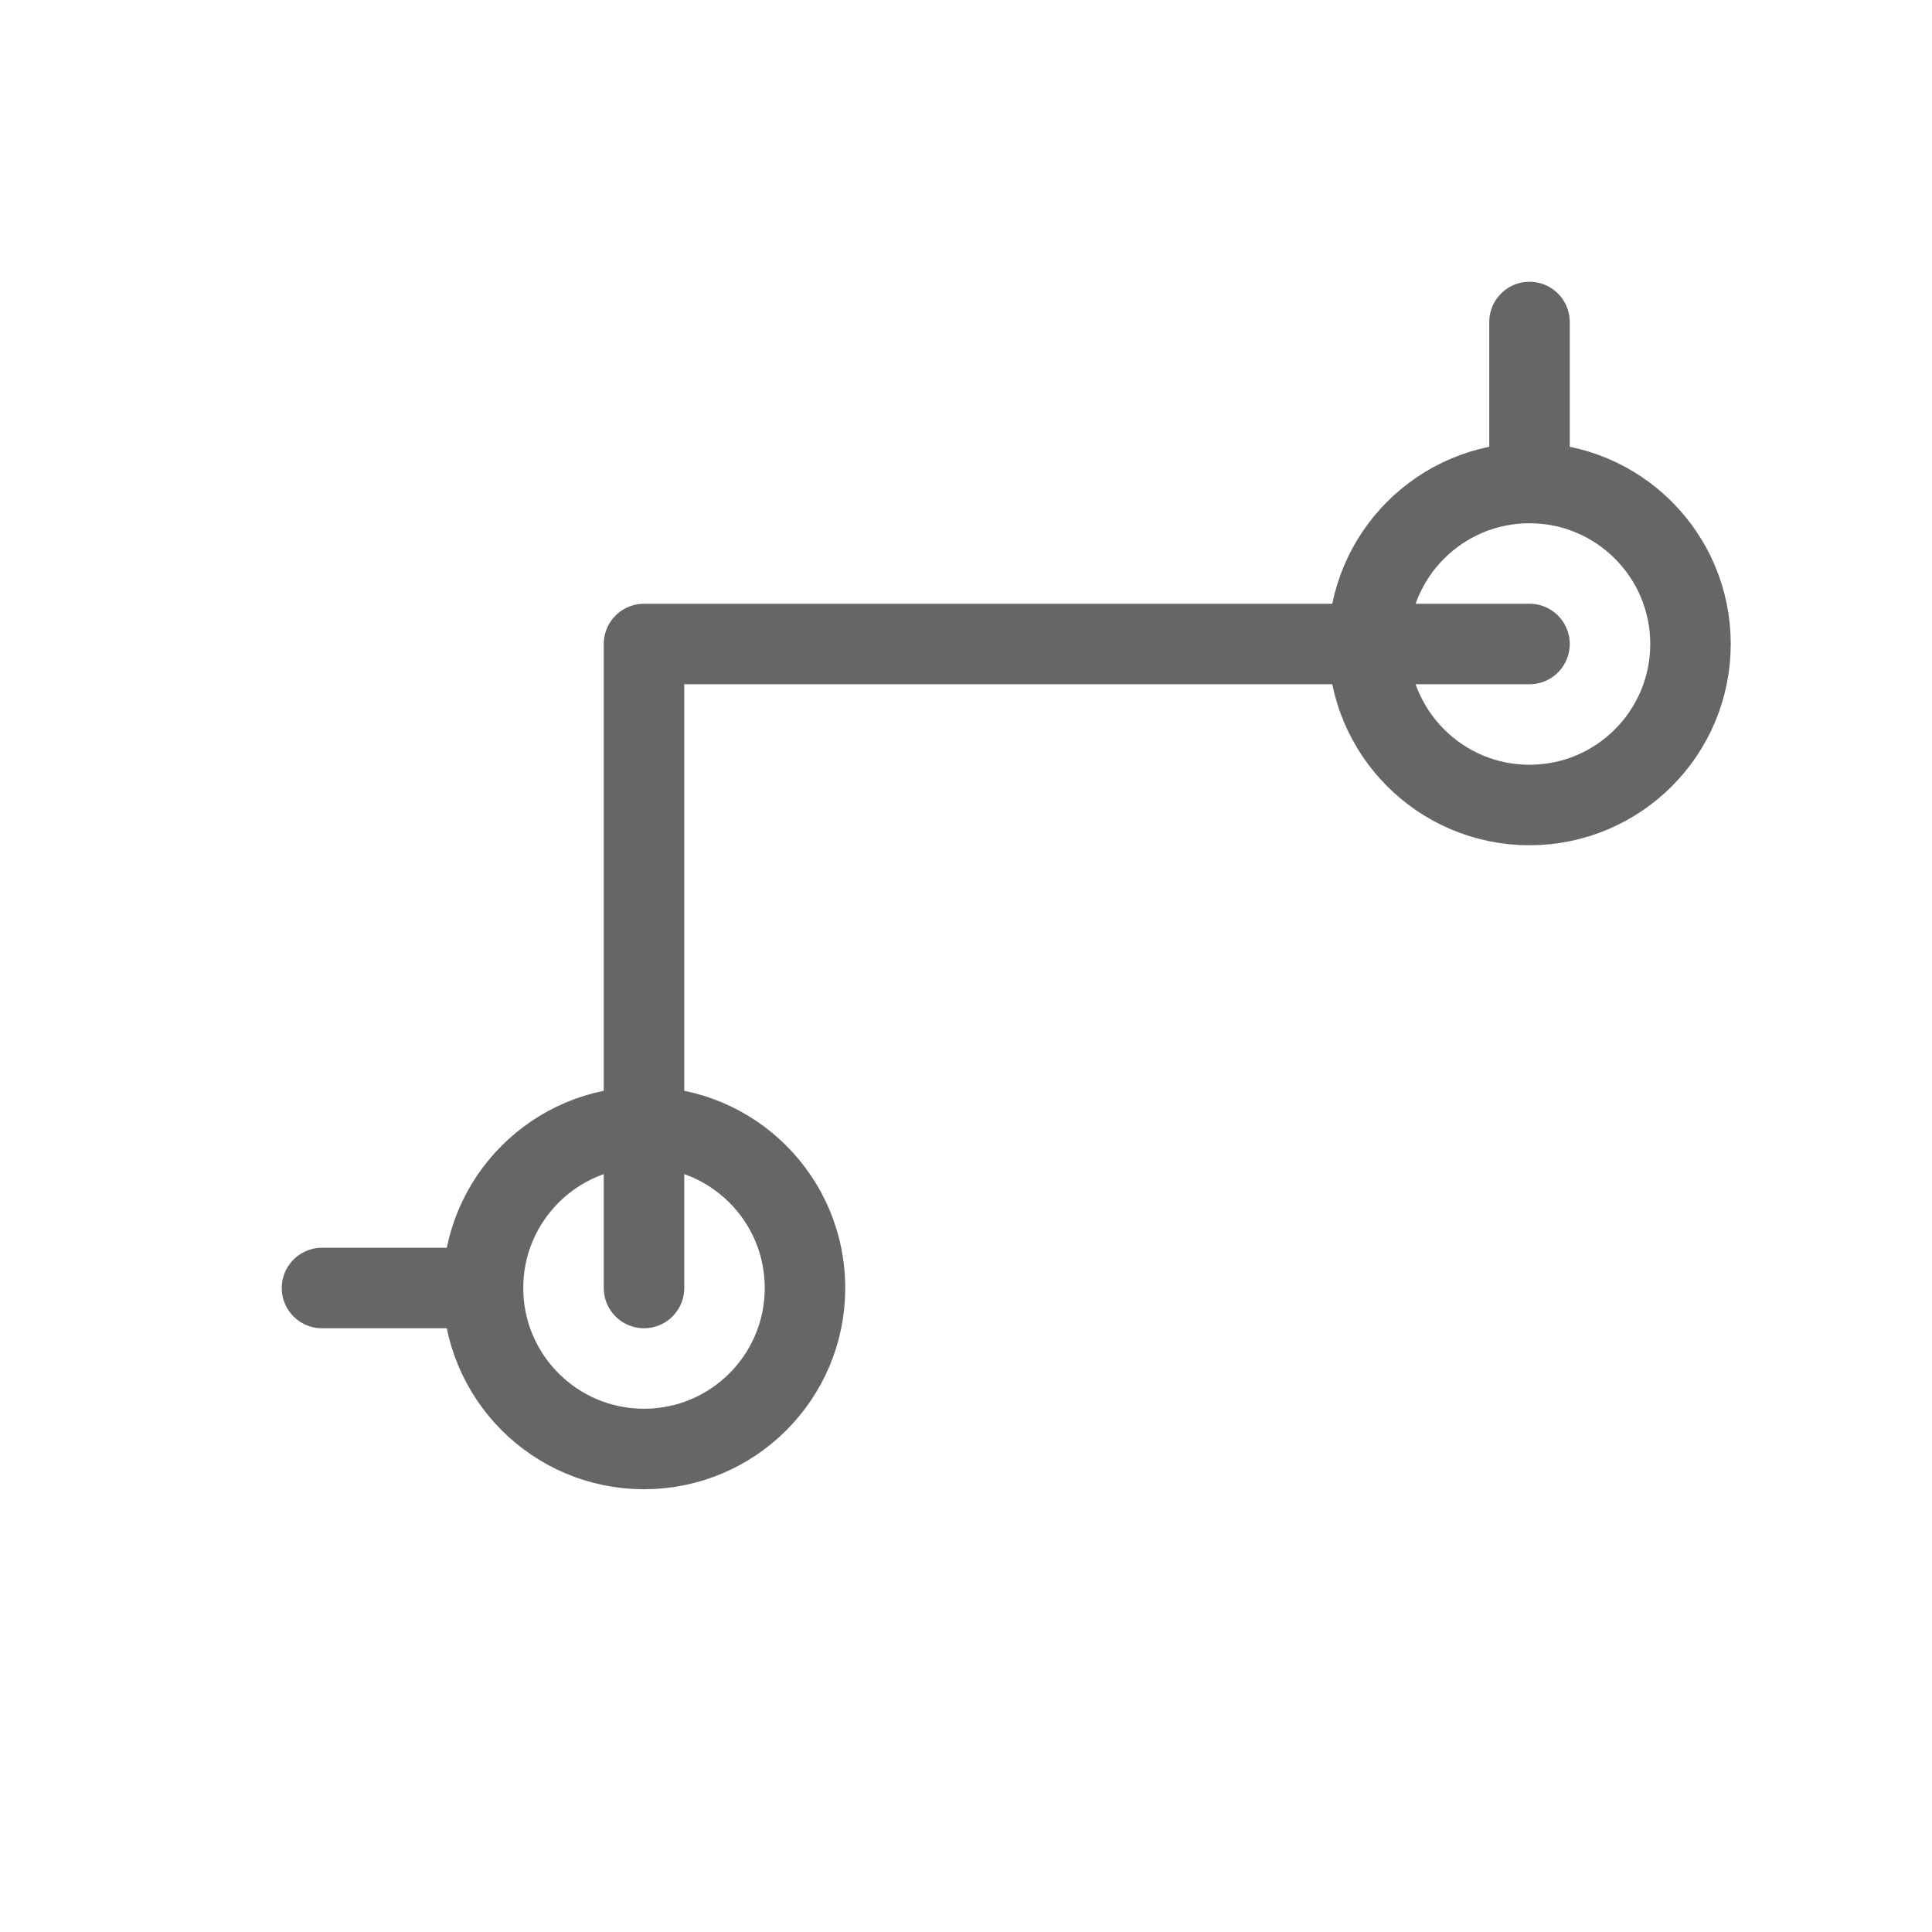
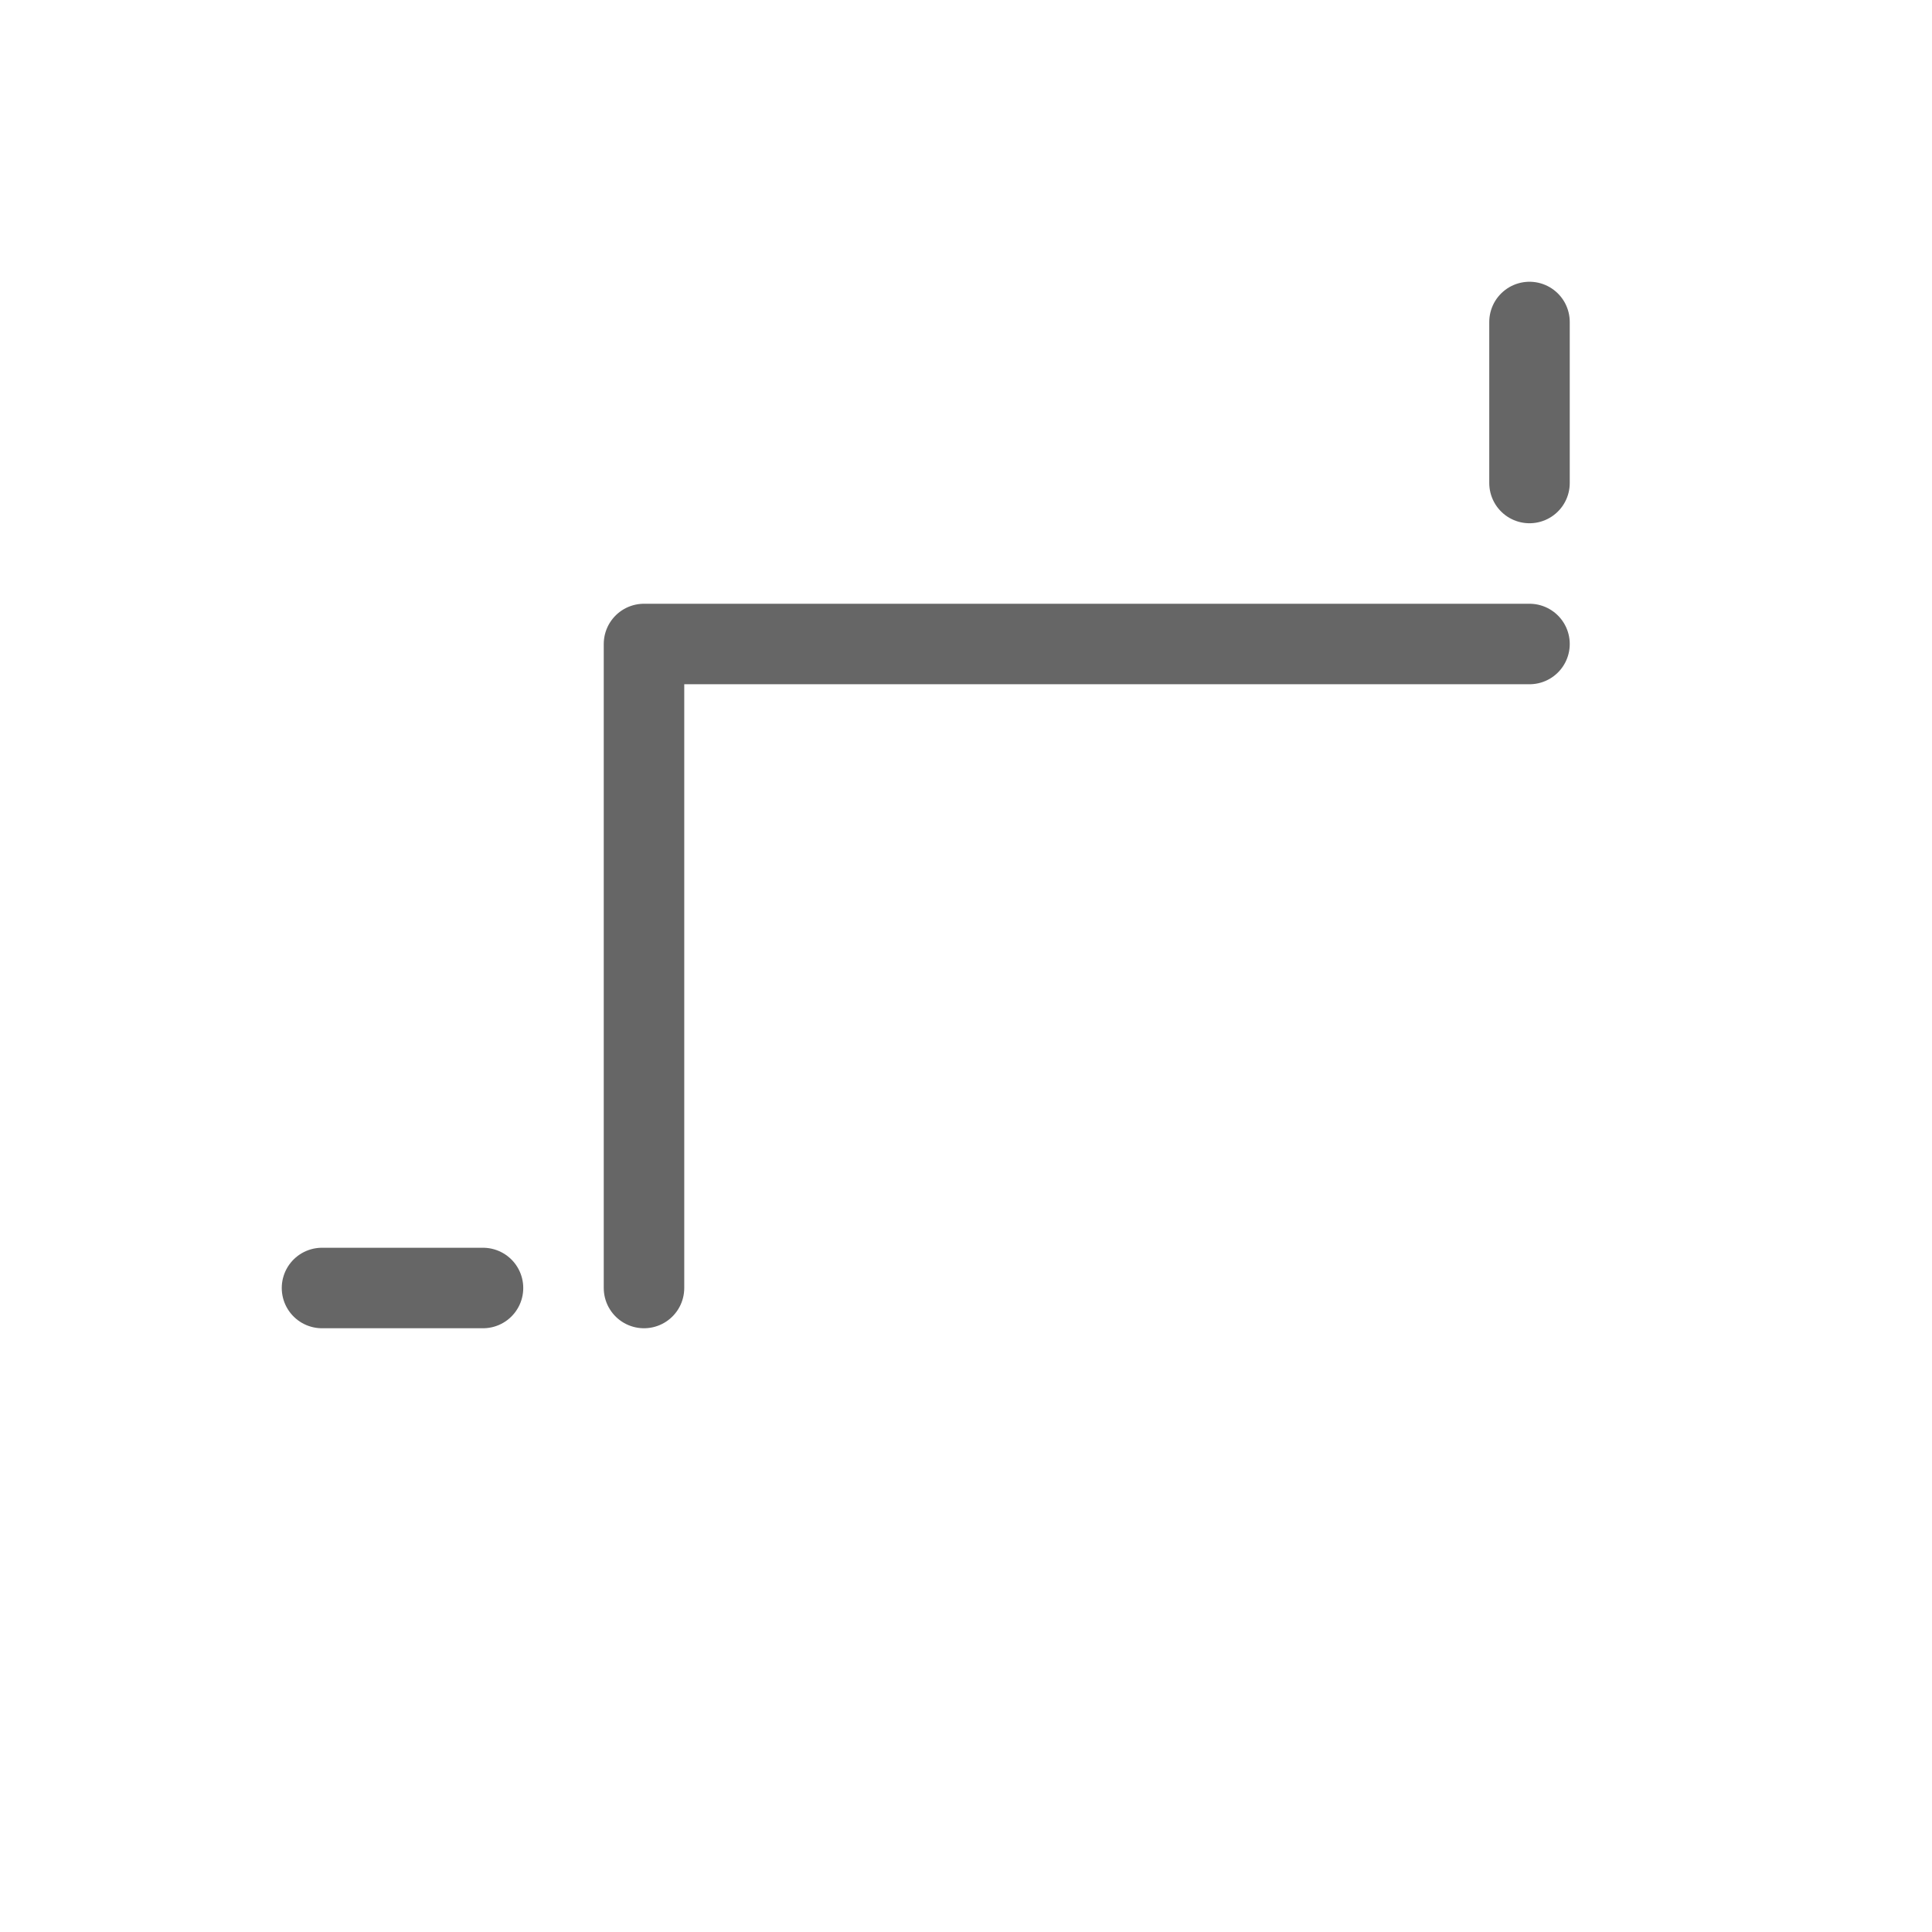
<svg xmlns="http://www.w3.org/2000/svg" width="48" height="48" viewBox="0 0 48 48" fill="none">
  <path d="M16 32V16H38" stroke="#666666" stroke-width="2" stroke-linecap="round" stroke-linejoin="round" />
-   <circle cx="38" cy="16" r="4" stroke="#666666" stroke-width="2" />
-   <circle cx="16" cy="32" r="4" stroke="#666666" stroke-width="2" />
  <path d="M12 32H8" stroke="#666666" stroke-width="2" stroke-linecap="round" />
  <path d="M38 12V8" stroke="#666666" stroke-width="2" stroke-linecap="round" />
</svg>